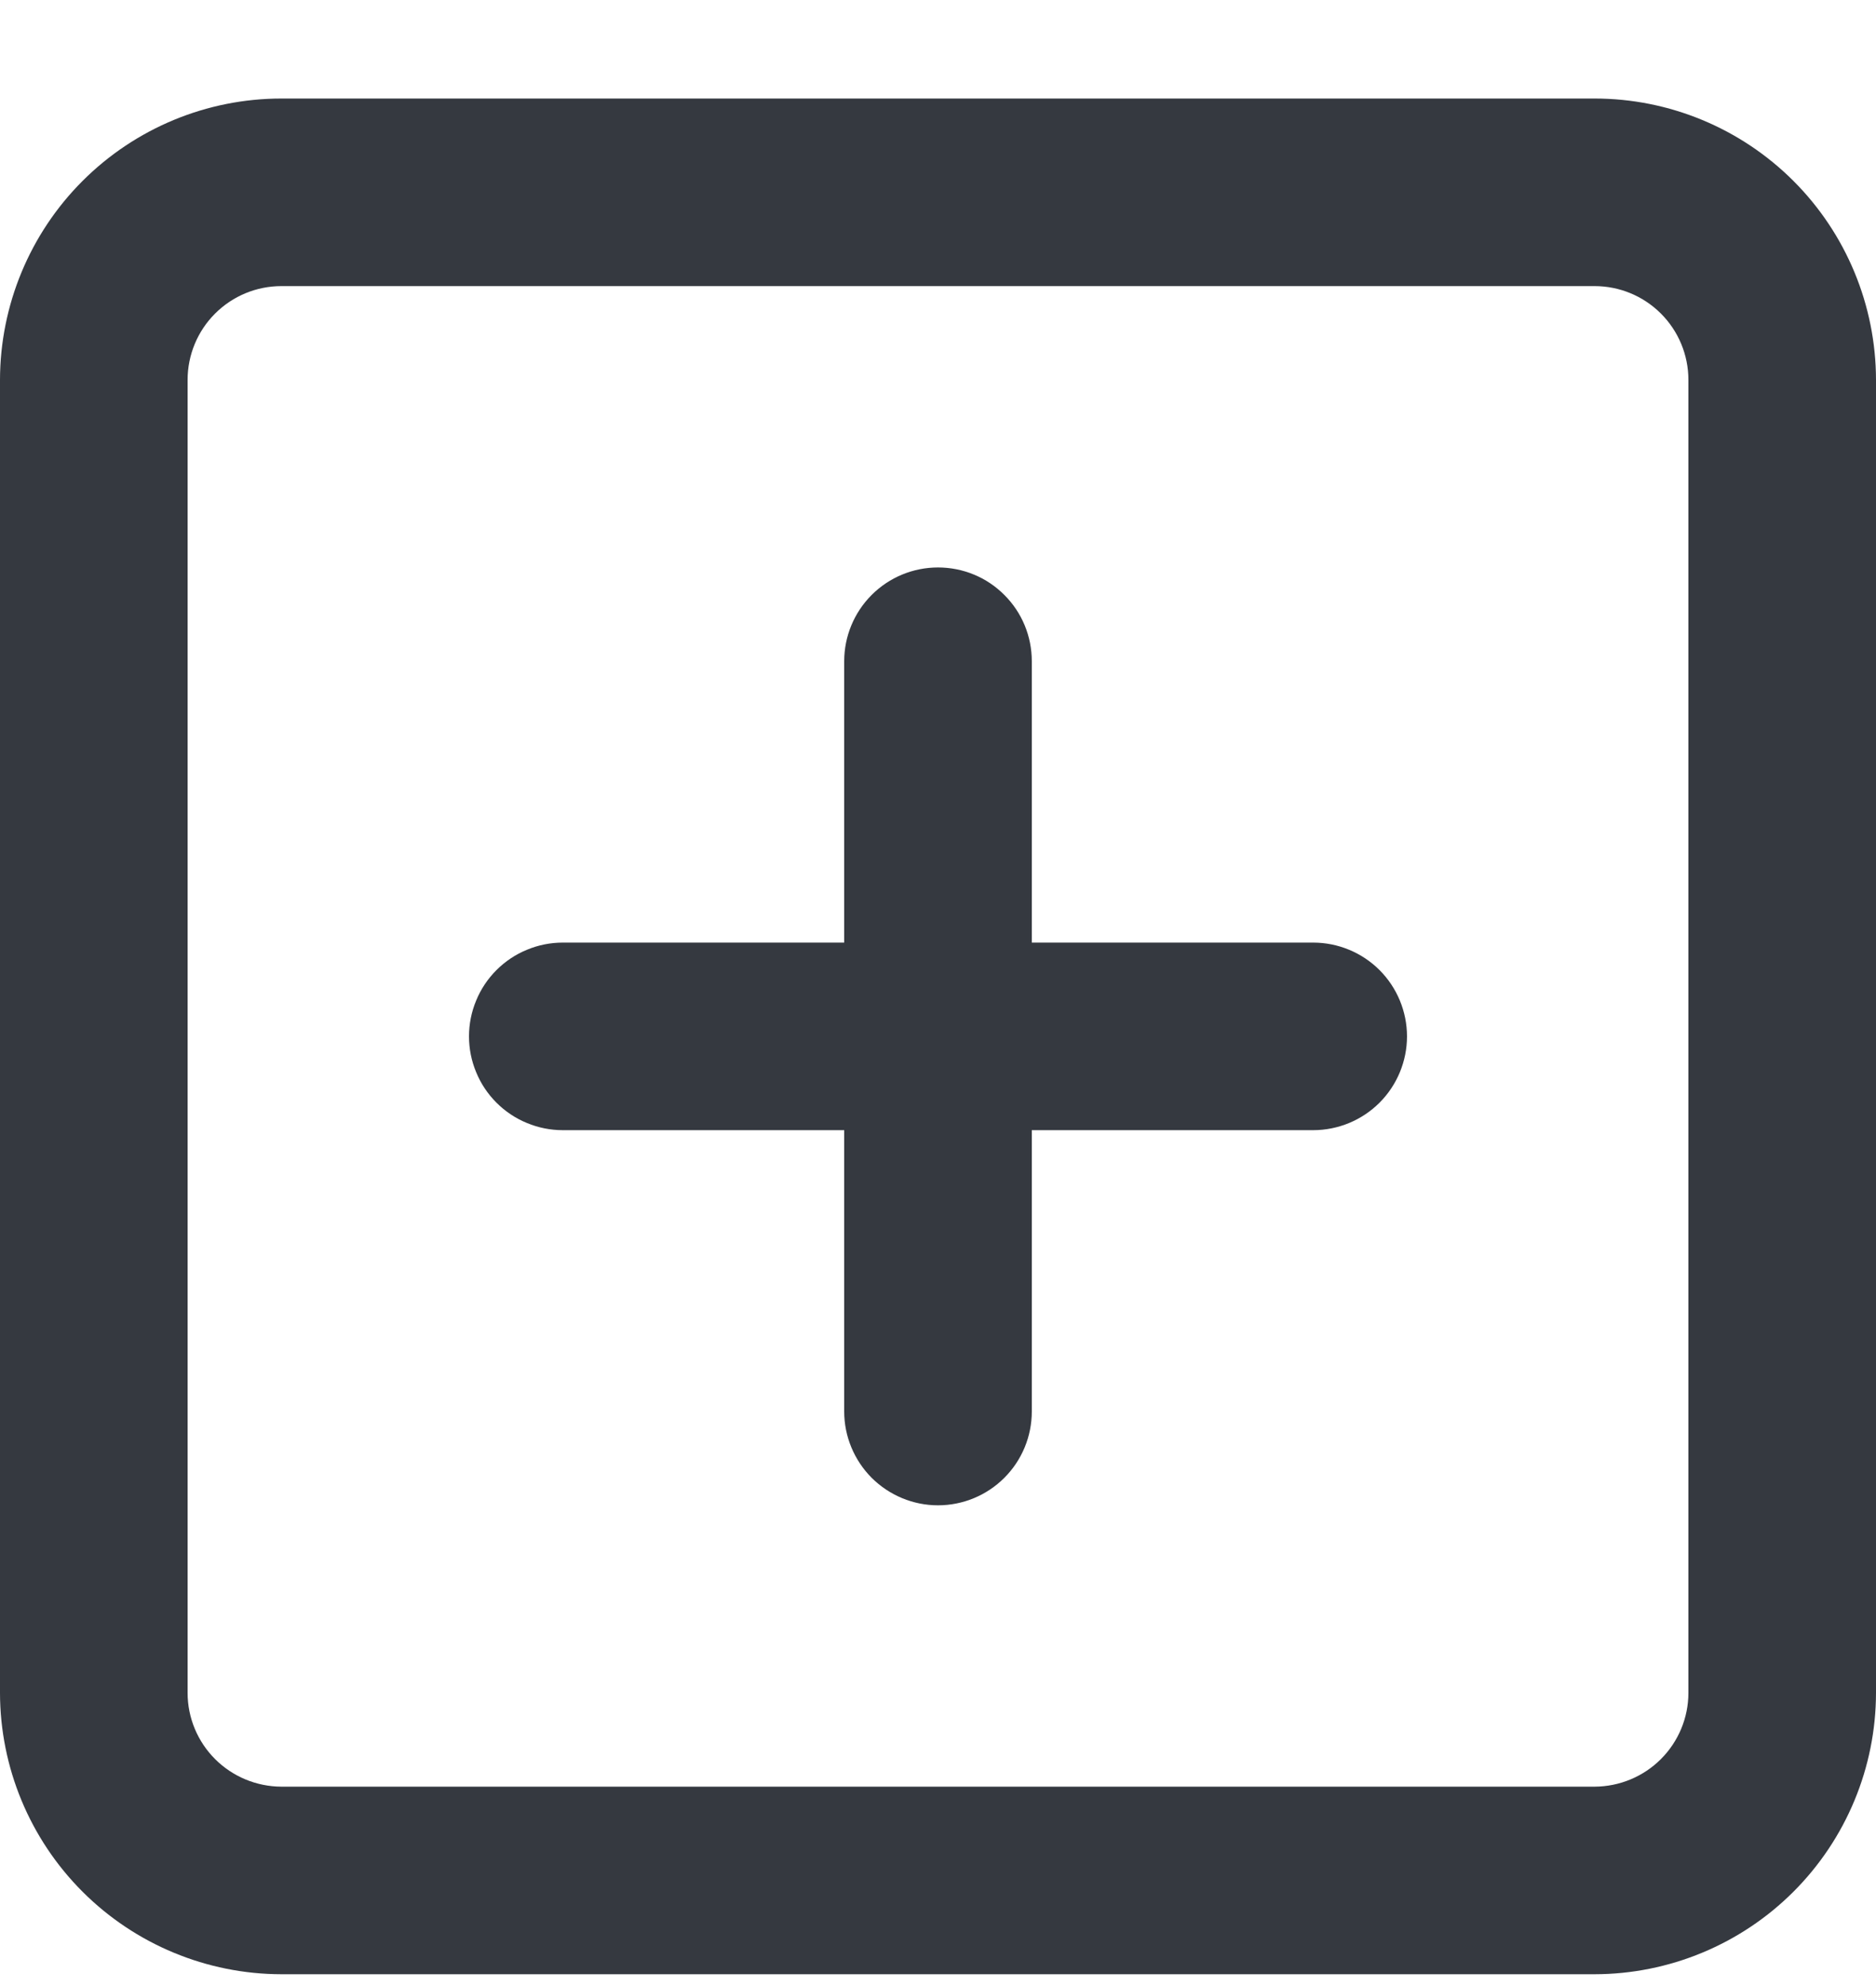
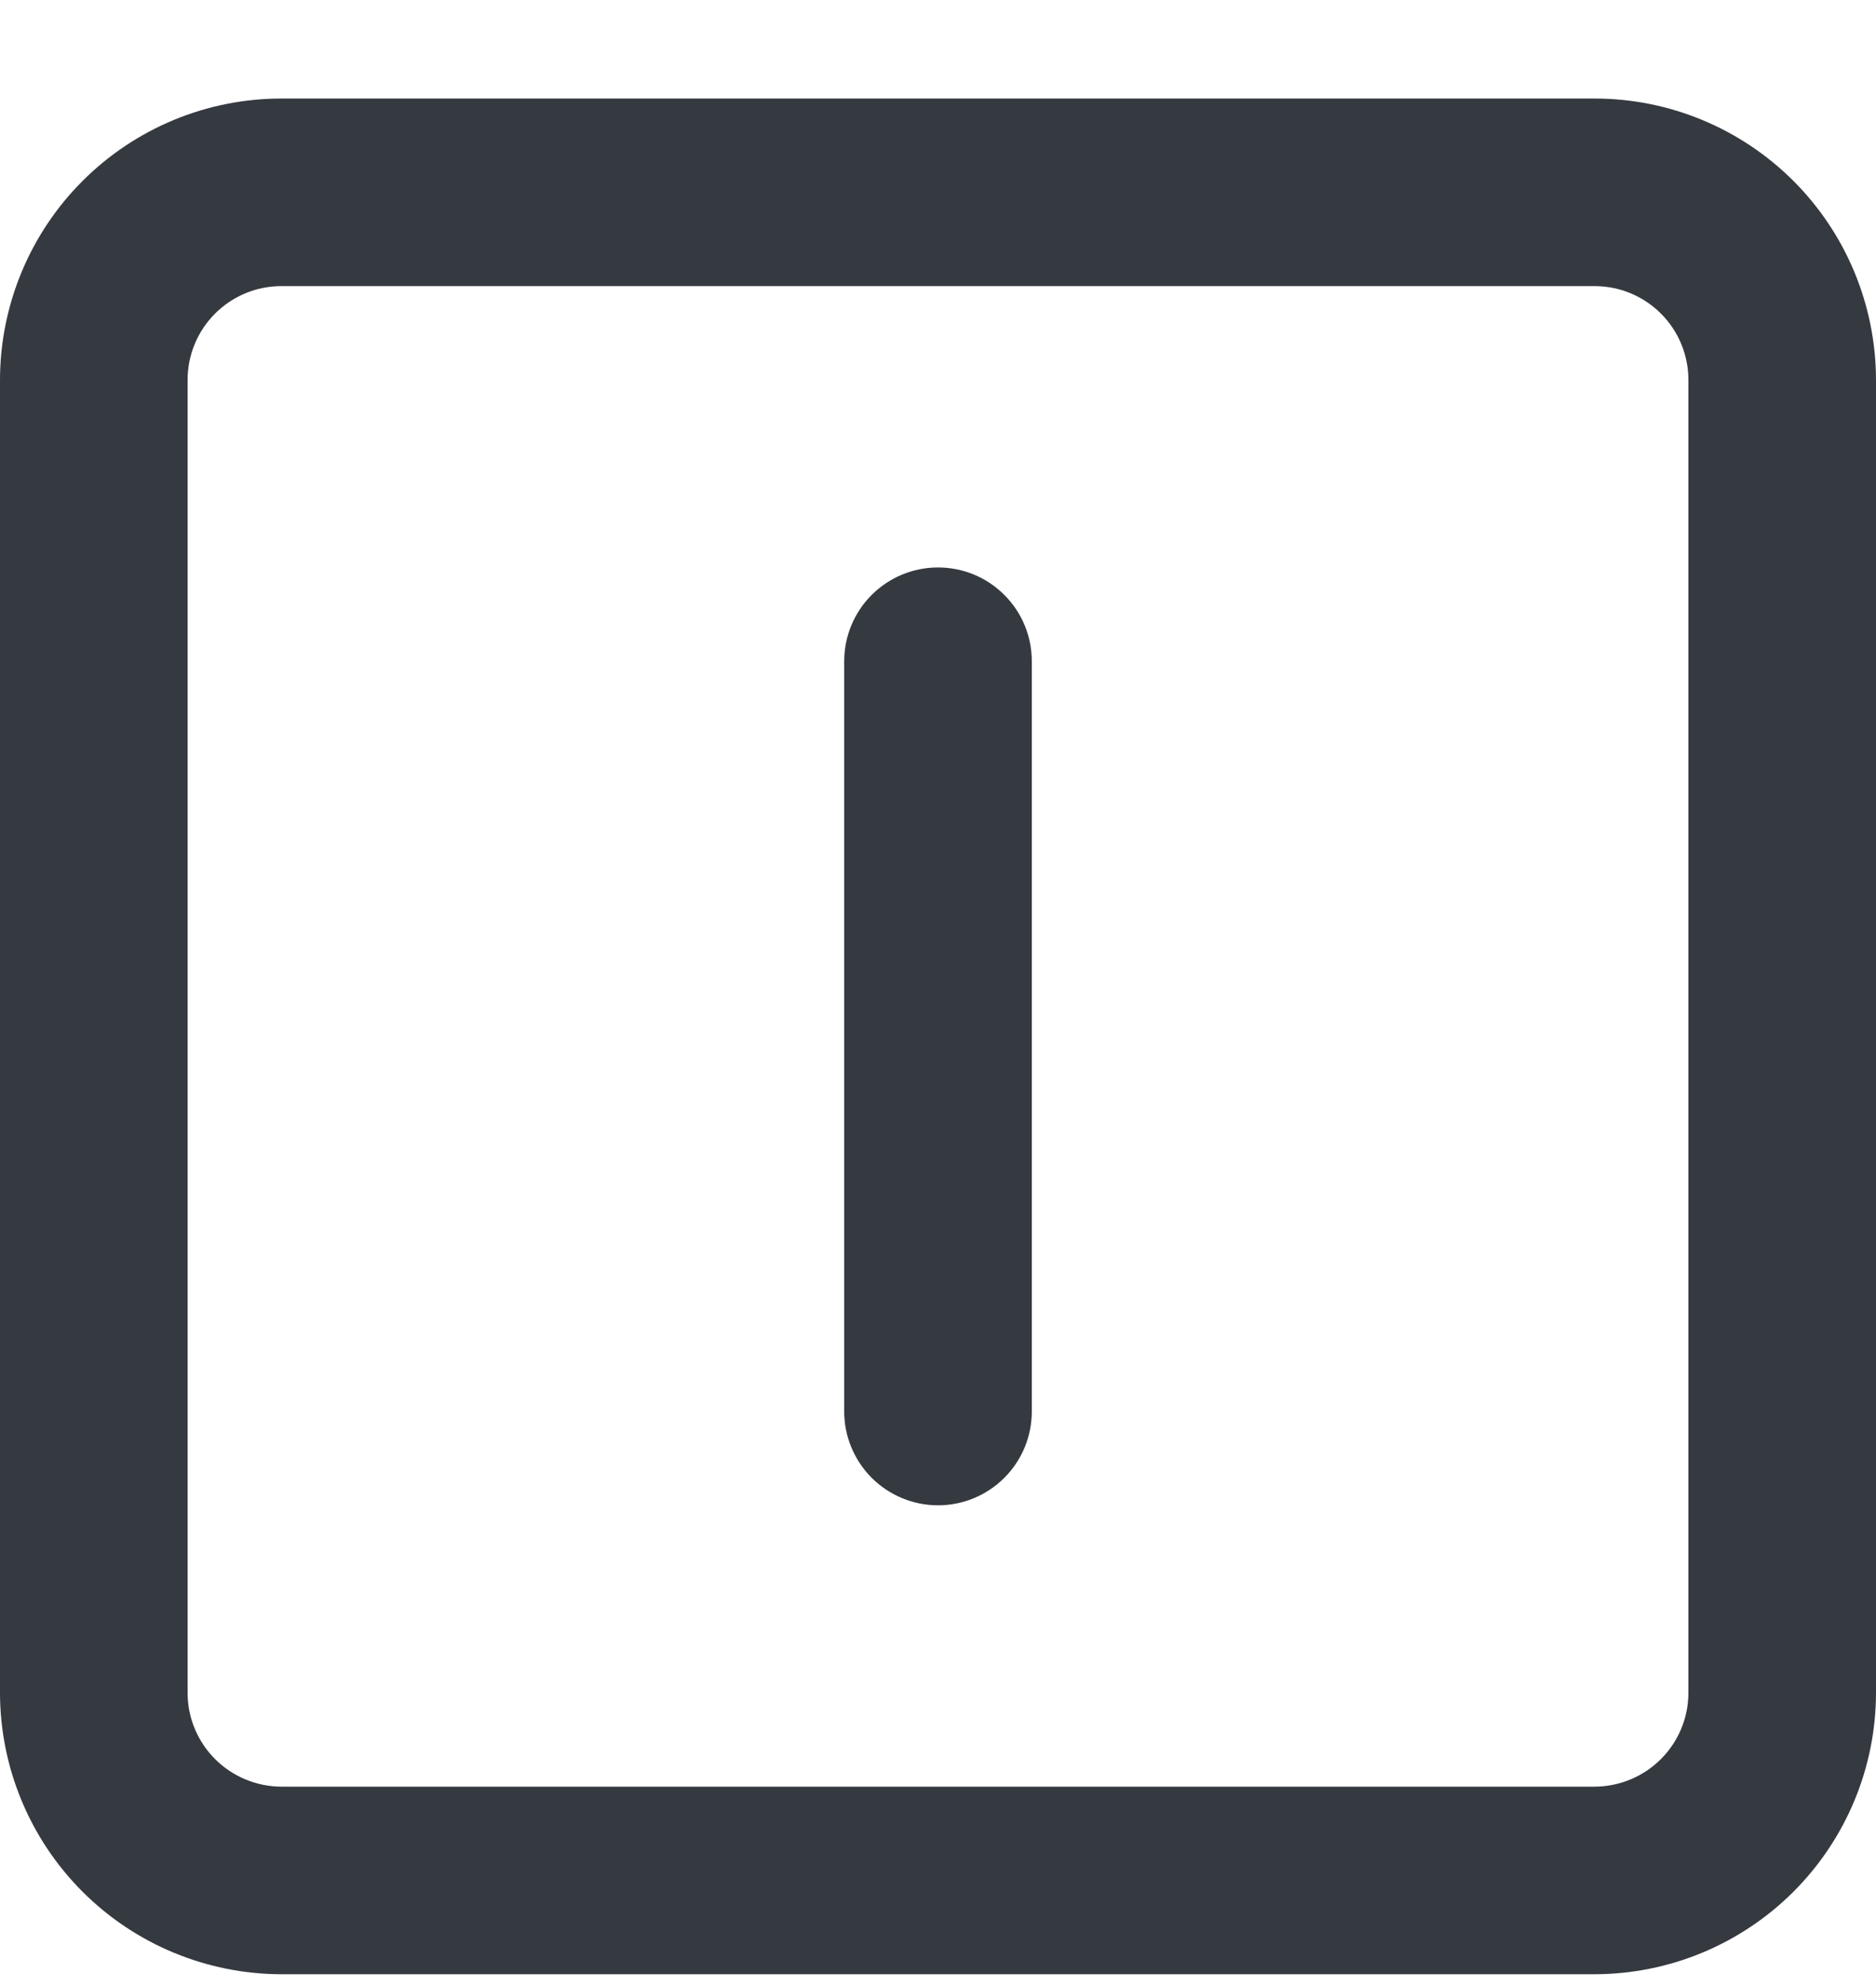
<svg xmlns="http://www.w3.org/2000/svg" width="17" height="18" viewBox="0 0 17 18" fill="none">
  <path d="M2.55 0.893H14.45C15.126 0.893 15.774 1.162 16.252 1.64C16.73 2.118 16.999 2.767 17 3.443V15.343C16.999 16.019 16.73 16.667 16.252 17.145C15.774 17.623 15.126 17.892 14.45 17.893H2.55C1.874 17.892 1.226 17.623 0.748 17.145C0.27 16.667 0.001 16.019 0 15.343V3.443C0.001 2.767 0.27 2.118 0.748 1.64C1.226 1.162 1.874 0.893 2.55 0.893ZM14.45 16.193C14.675 16.192 14.891 16.103 15.051 15.943C15.21 15.784 15.3 15.568 15.3 15.343V3.443C15.3 3.217 15.21 3.001 15.051 2.842C14.891 2.682 14.675 2.593 14.45 2.593H2.55C2.325 2.593 2.109 2.682 1.949 2.842C1.79 3.001 1.7 3.217 1.7 3.443V15.343C1.7 15.568 1.79 15.784 1.949 15.943C2.109 16.103 2.325 16.192 2.55 16.193H14.45Z" fill="#353940" />
  <path d="M8.5 13.643C8.275 13.643 8.059 13.553 7.899 13.394C7.74 13.234 7.65 13.018 7.65 12.793V5.993C7.65 5.767 7.74 5.551 7.899 5.392C8.059 5.232 8.275 5.143 8.5 5.143C8.726 5.143 8.942 5.232 9.101 5.392C9.261 5.551 9.35 5.767 9.35 5.993V12.793C9.35 13.018 9.261 13.234 9.101 13.394C8.942 13.553 8.726 13.643 8.5 13.643Z" fill="#353940" />
-   <path d="M11.9 10.243H5.1C4.988 10.243 4.878 10.221 4.775 10.178C4.672 10.136 4.578 10.073 4.499 9.994C4.42 9.915 4.357 9.821 4.315 9.718C4.272 9.615 4.25 9.505 4.25 9.393C4.25 9.281 4.272 9.171 4.315 9.068C4.357 8.965 4.42 8.871 4.499 8.792C4.578 8.713 4.672 8.65 4.775 8.608C4.878 8.565 4.988 8.543 5.1 8.543H11.9C12.125 8.543 12.342 8.633 12.501 8.792C12.66 8.951 12.75 9.168 12.75 9.393C12.75 9.618 12.66 9.835 12.501 9.994C12.342 10.153 12.125 10.243 11.9 10.243Z" fill="#353940" />
</svg>